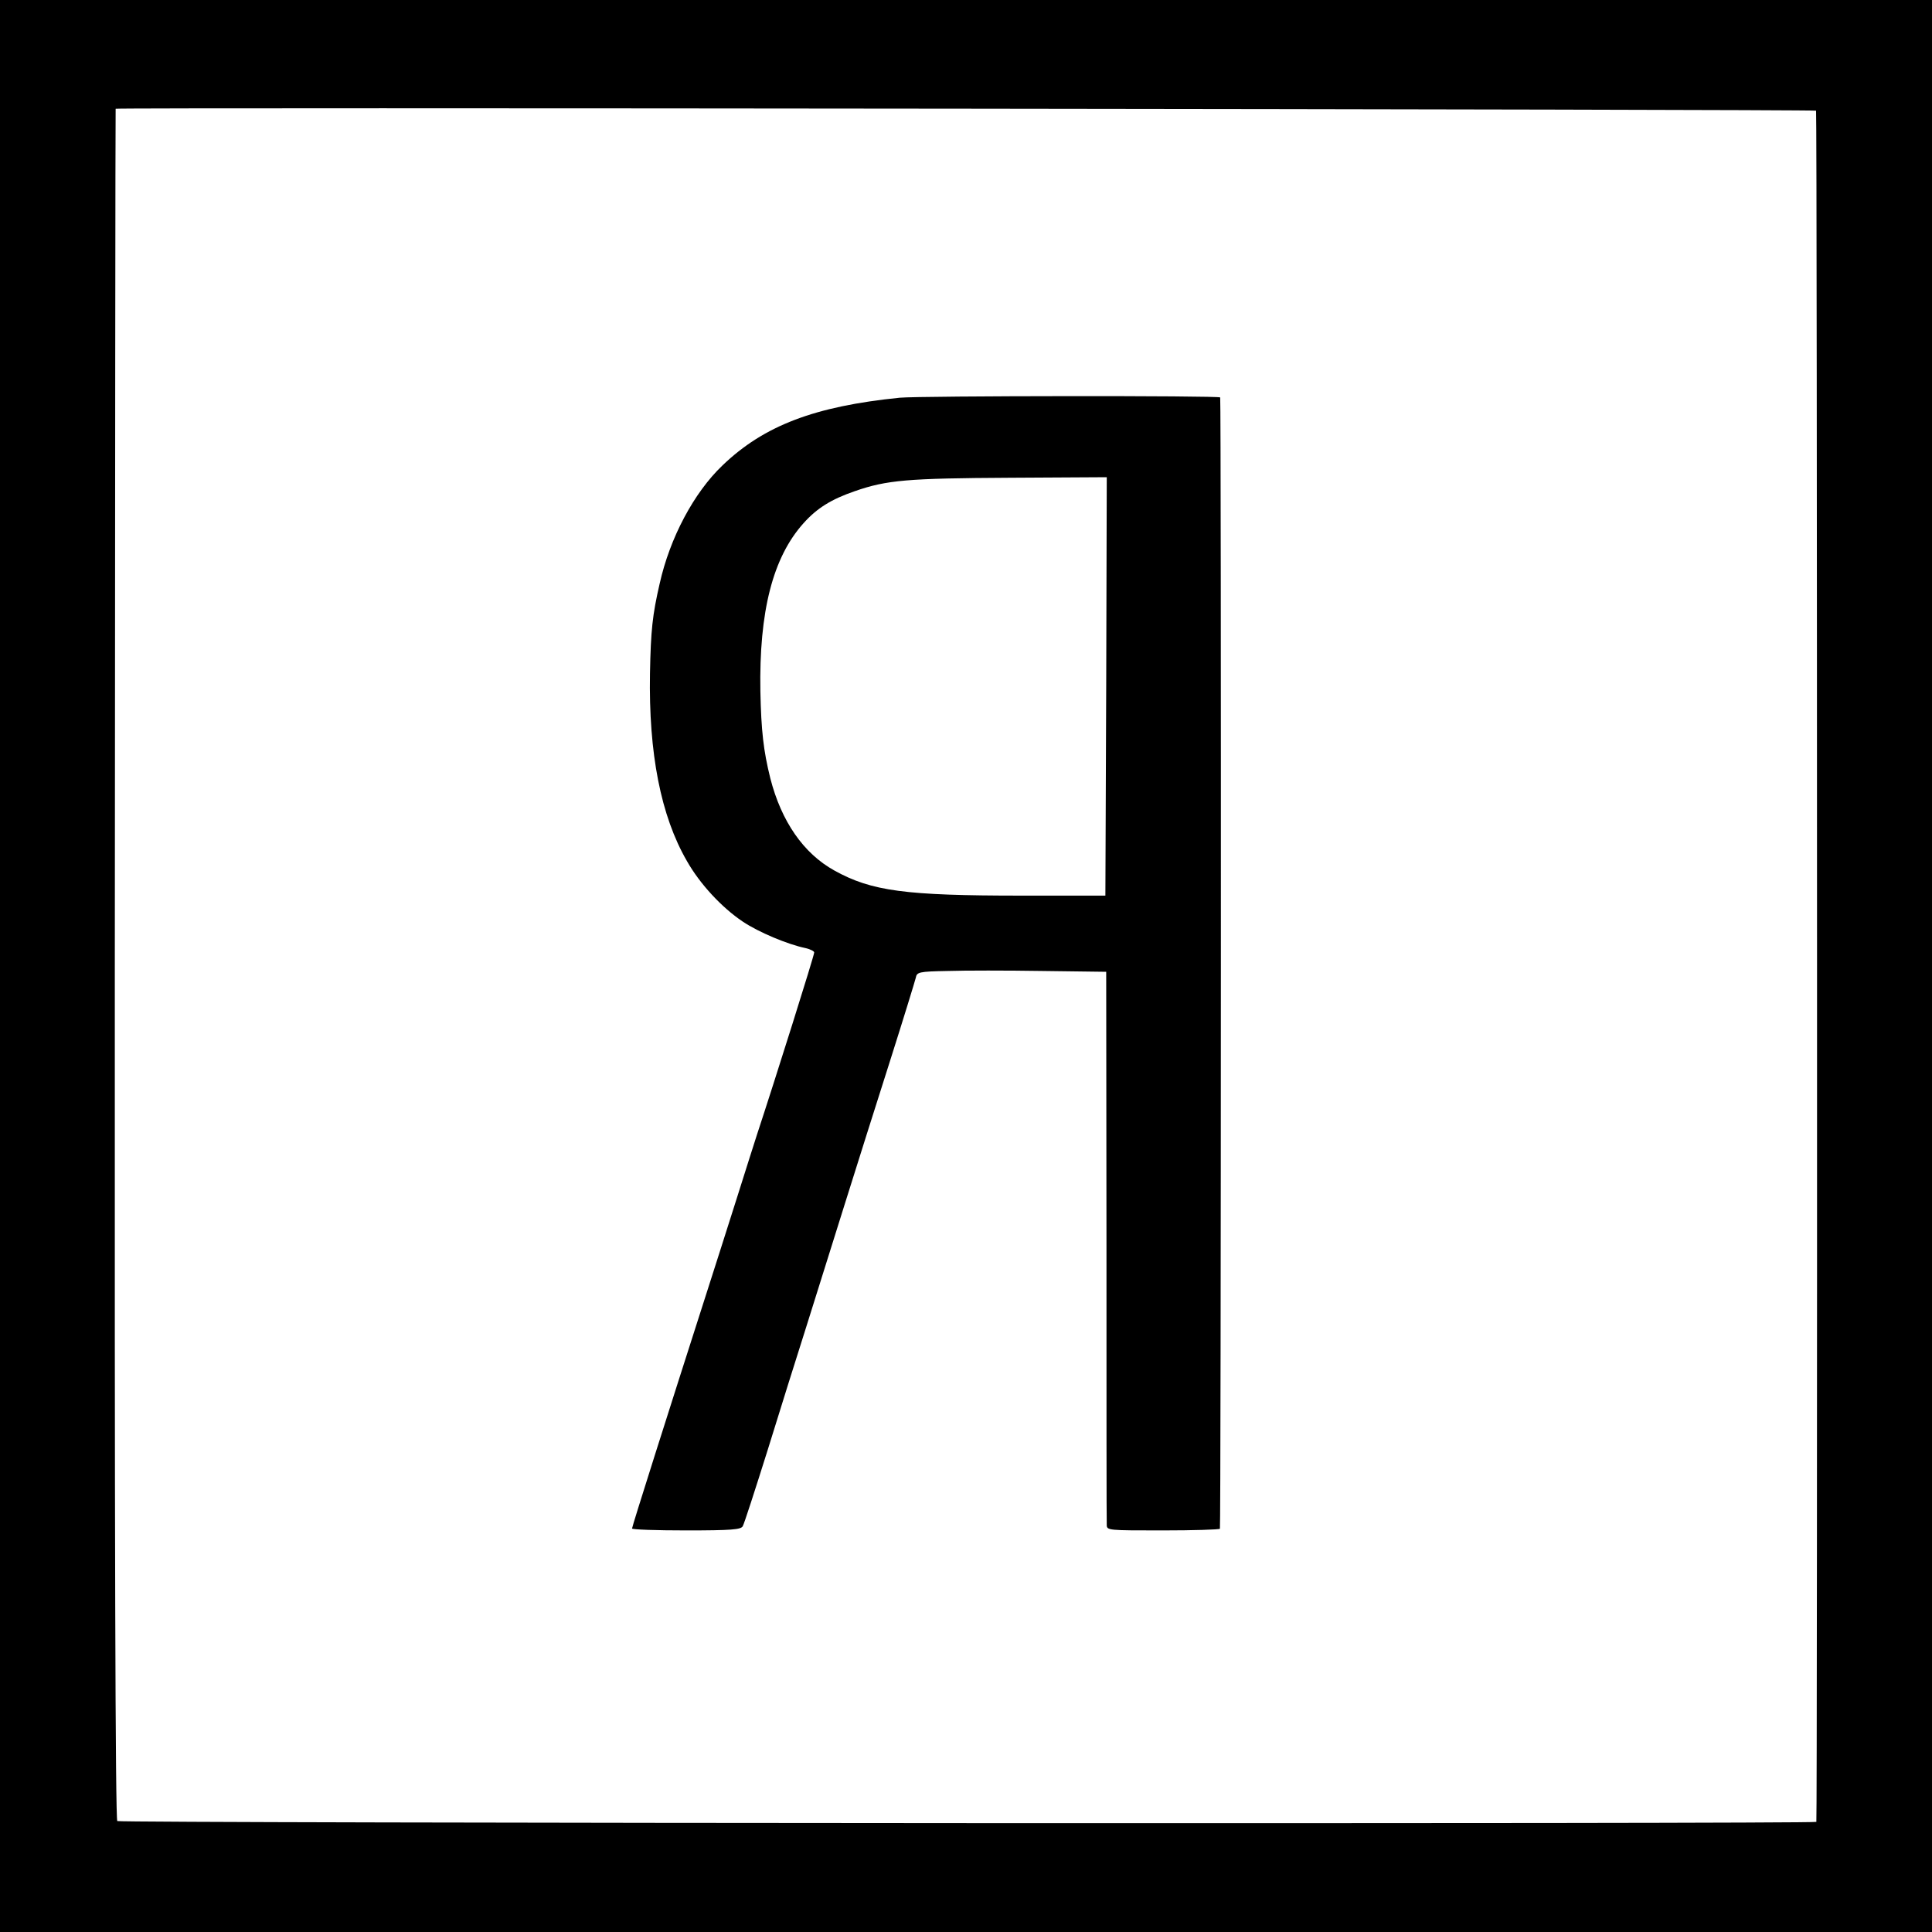
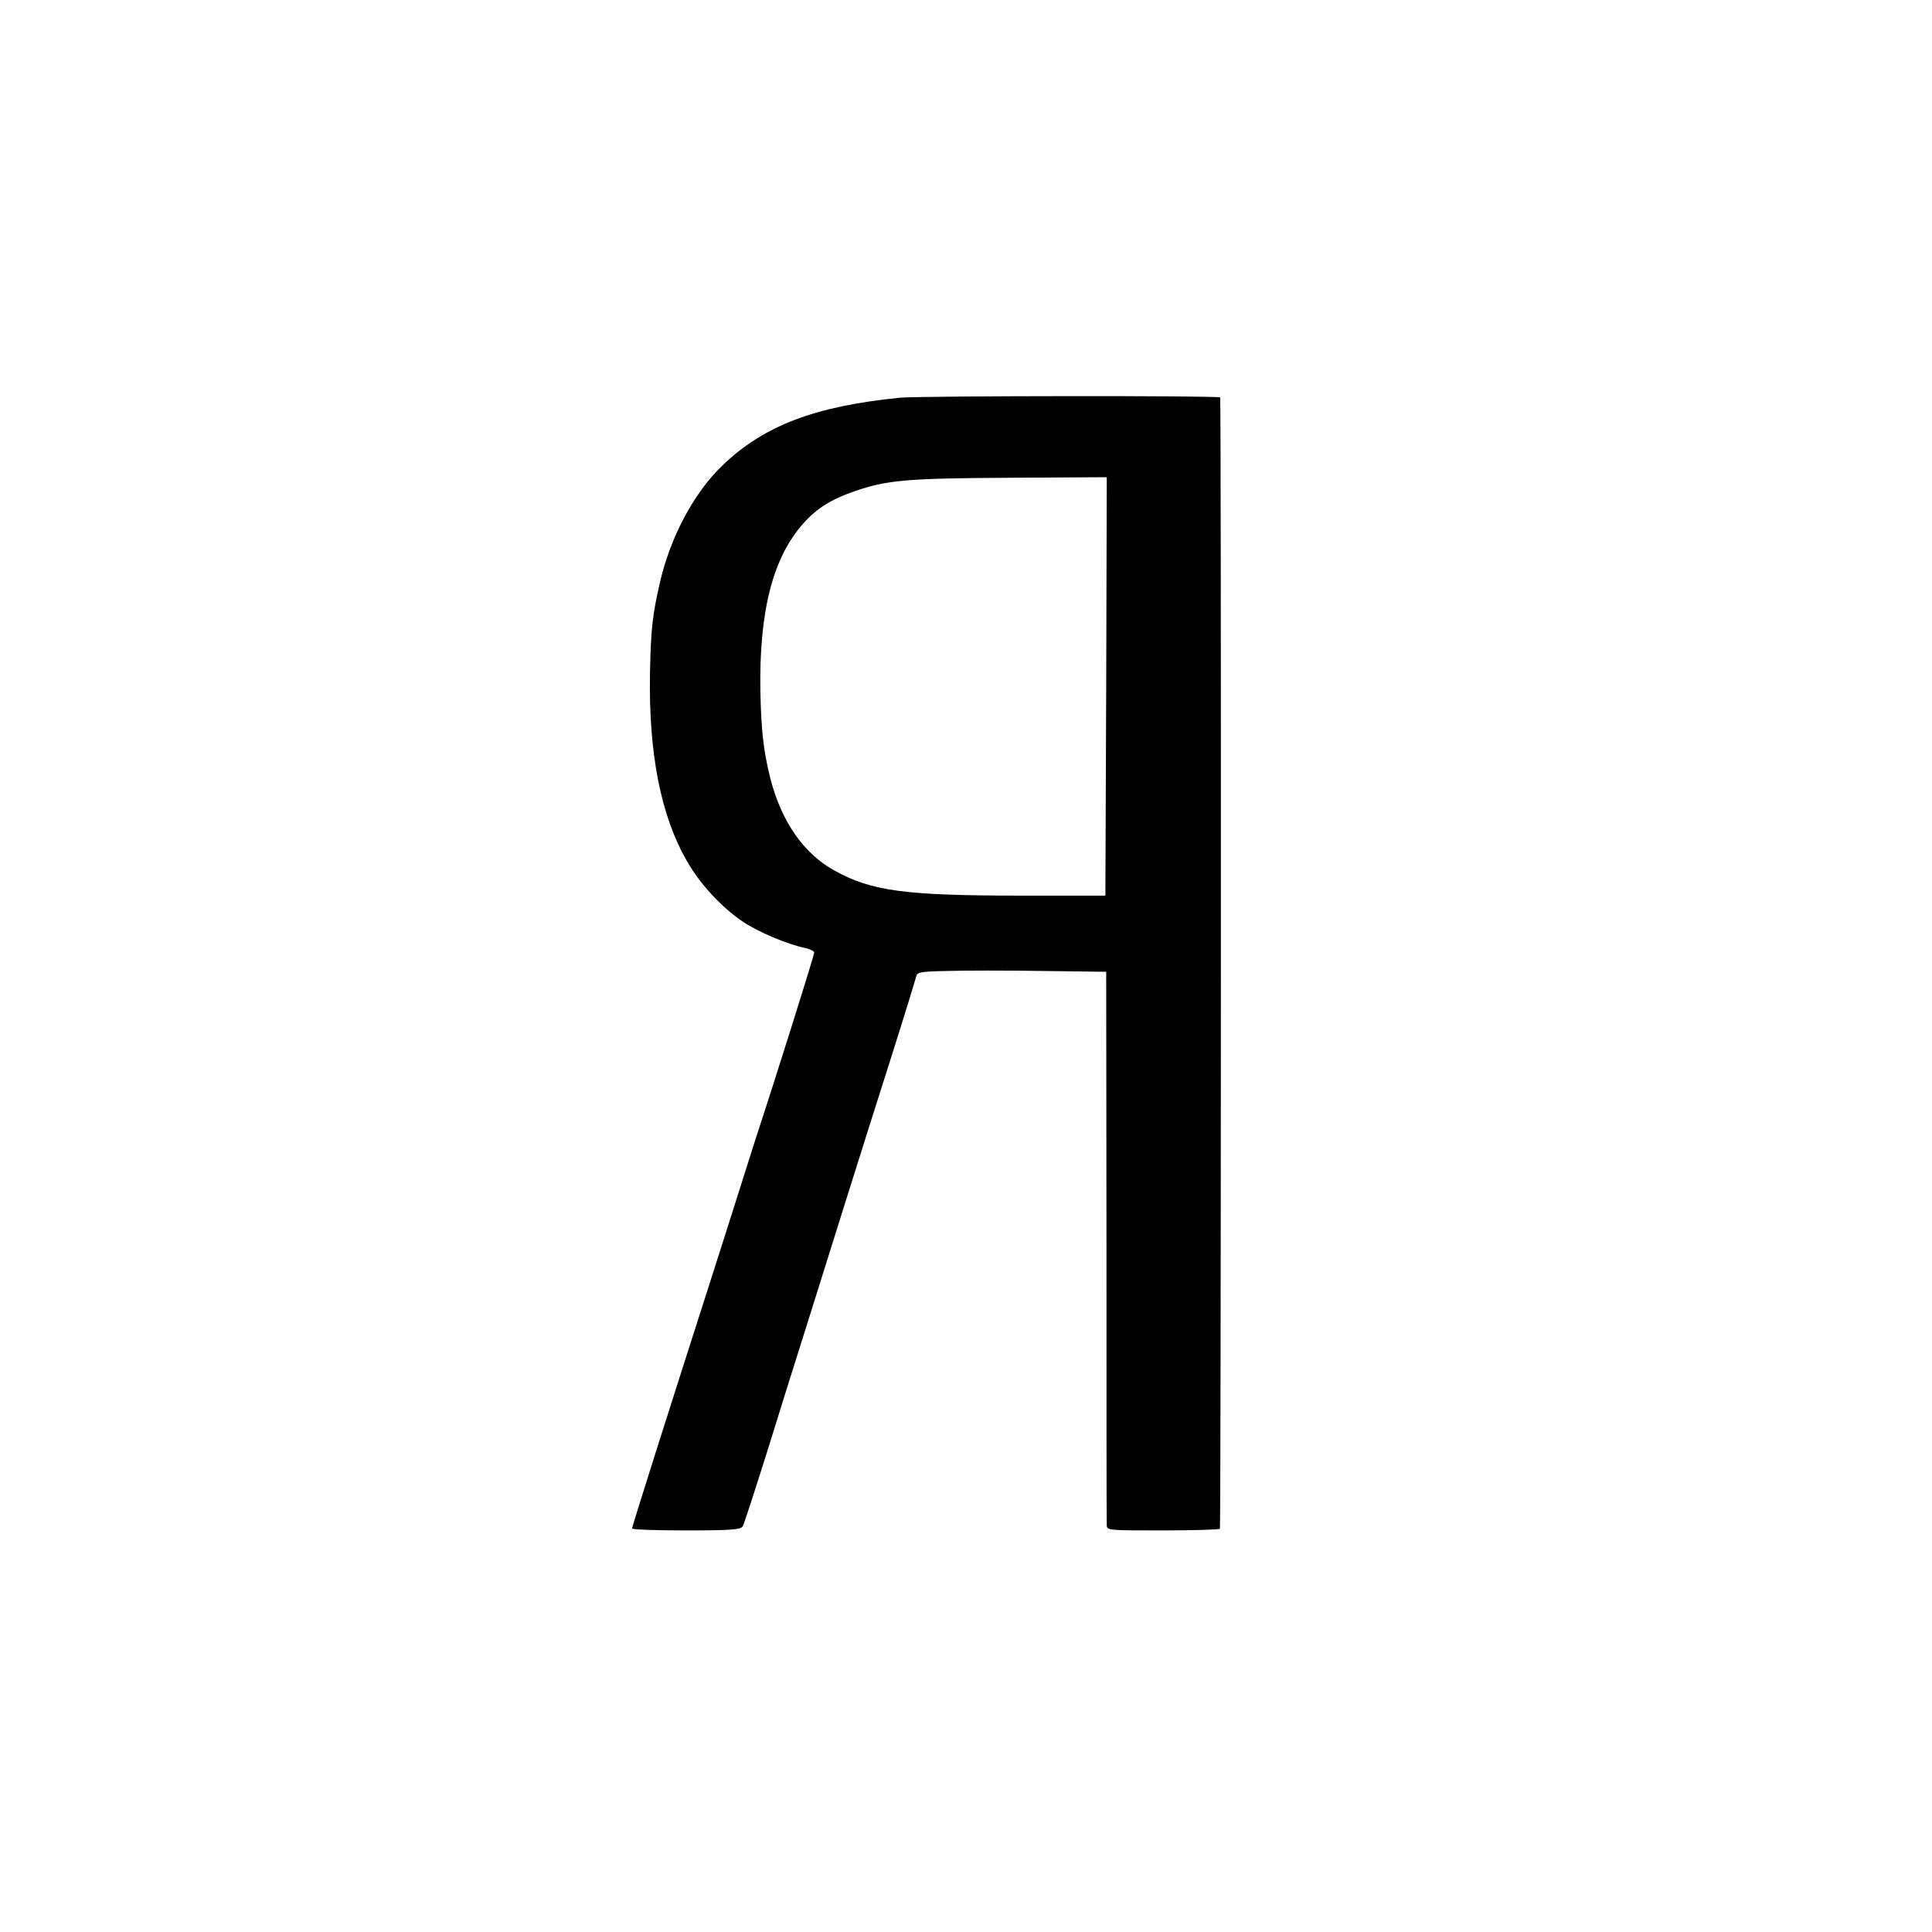
<svg xmlns="http://www.w3.org/2000/svg" version="1.0" width="700pt" height="700pt" viewBox="0 0 700 700" preserveAspectRatio="xMidYMid meet">
  <g transform="translate(0,700) scale(0.1,-0.1)" fill="#000000" stroke="none">
-     <path d="M0 3500 l0 -3500 3500 0 3500 0 0 3500 0 3500 -3500 0 -3500 0 0 -3500z m6580 3099 c4 -6 5 -6181 1 -6200 -1 -8 -6144 -5 -6156 3 -7 4 -10 1049 -9 3105 1 1704 2 3098 3 3099 11 5 6157 -2 6161 -7z" />
    <path d="M3260 5559 c-308 -31 -492 -101 -642 -245 -104 -99 -191 -263 -228 -429 -26 -113 -32 -168 -35 -325 -5 -289 39 -516 134 -680 47 -83 126 -168 202 -219 58 -39 164 -83 227 -96 17 -4 32 -11 32 -16 0 -11 -142 -462 -207 -659 -8 -25 -41 -128 -73 -230 -32 -102 -82 -257 -110 -345 -137 -427 -270 -846 -270 -853 0 -4 88 -7 196 -7 164 0 198 3 205 15 5 8 45 132 90 275 44 143 108 346 141 450 33 105 95 303 138 440 43 138 118 374 166 525 48 151 89 285 92 297 4 21 10 23 116 25 61 2 215 2 342 0 l232 -3 1 -992 c0 -546 0 -1001 1 -1012 0 -20 6 -20 203 -20 111 0 204 3 207 6 4 6 5 4078 1 4099 -1 7 -1085 6 -1161 -1z m748 -1046 l-3 -758 -305 0 c-419 0 -542 16 -677 91 -112 62 -192 178 -232 334 -25 101 -33 172 -36 315 -5 290 45 485 156 609 49 55 101 87 185 116 117 41 193 47 562 49 l352 2 -2 -758z" />
  </g>
</svg>